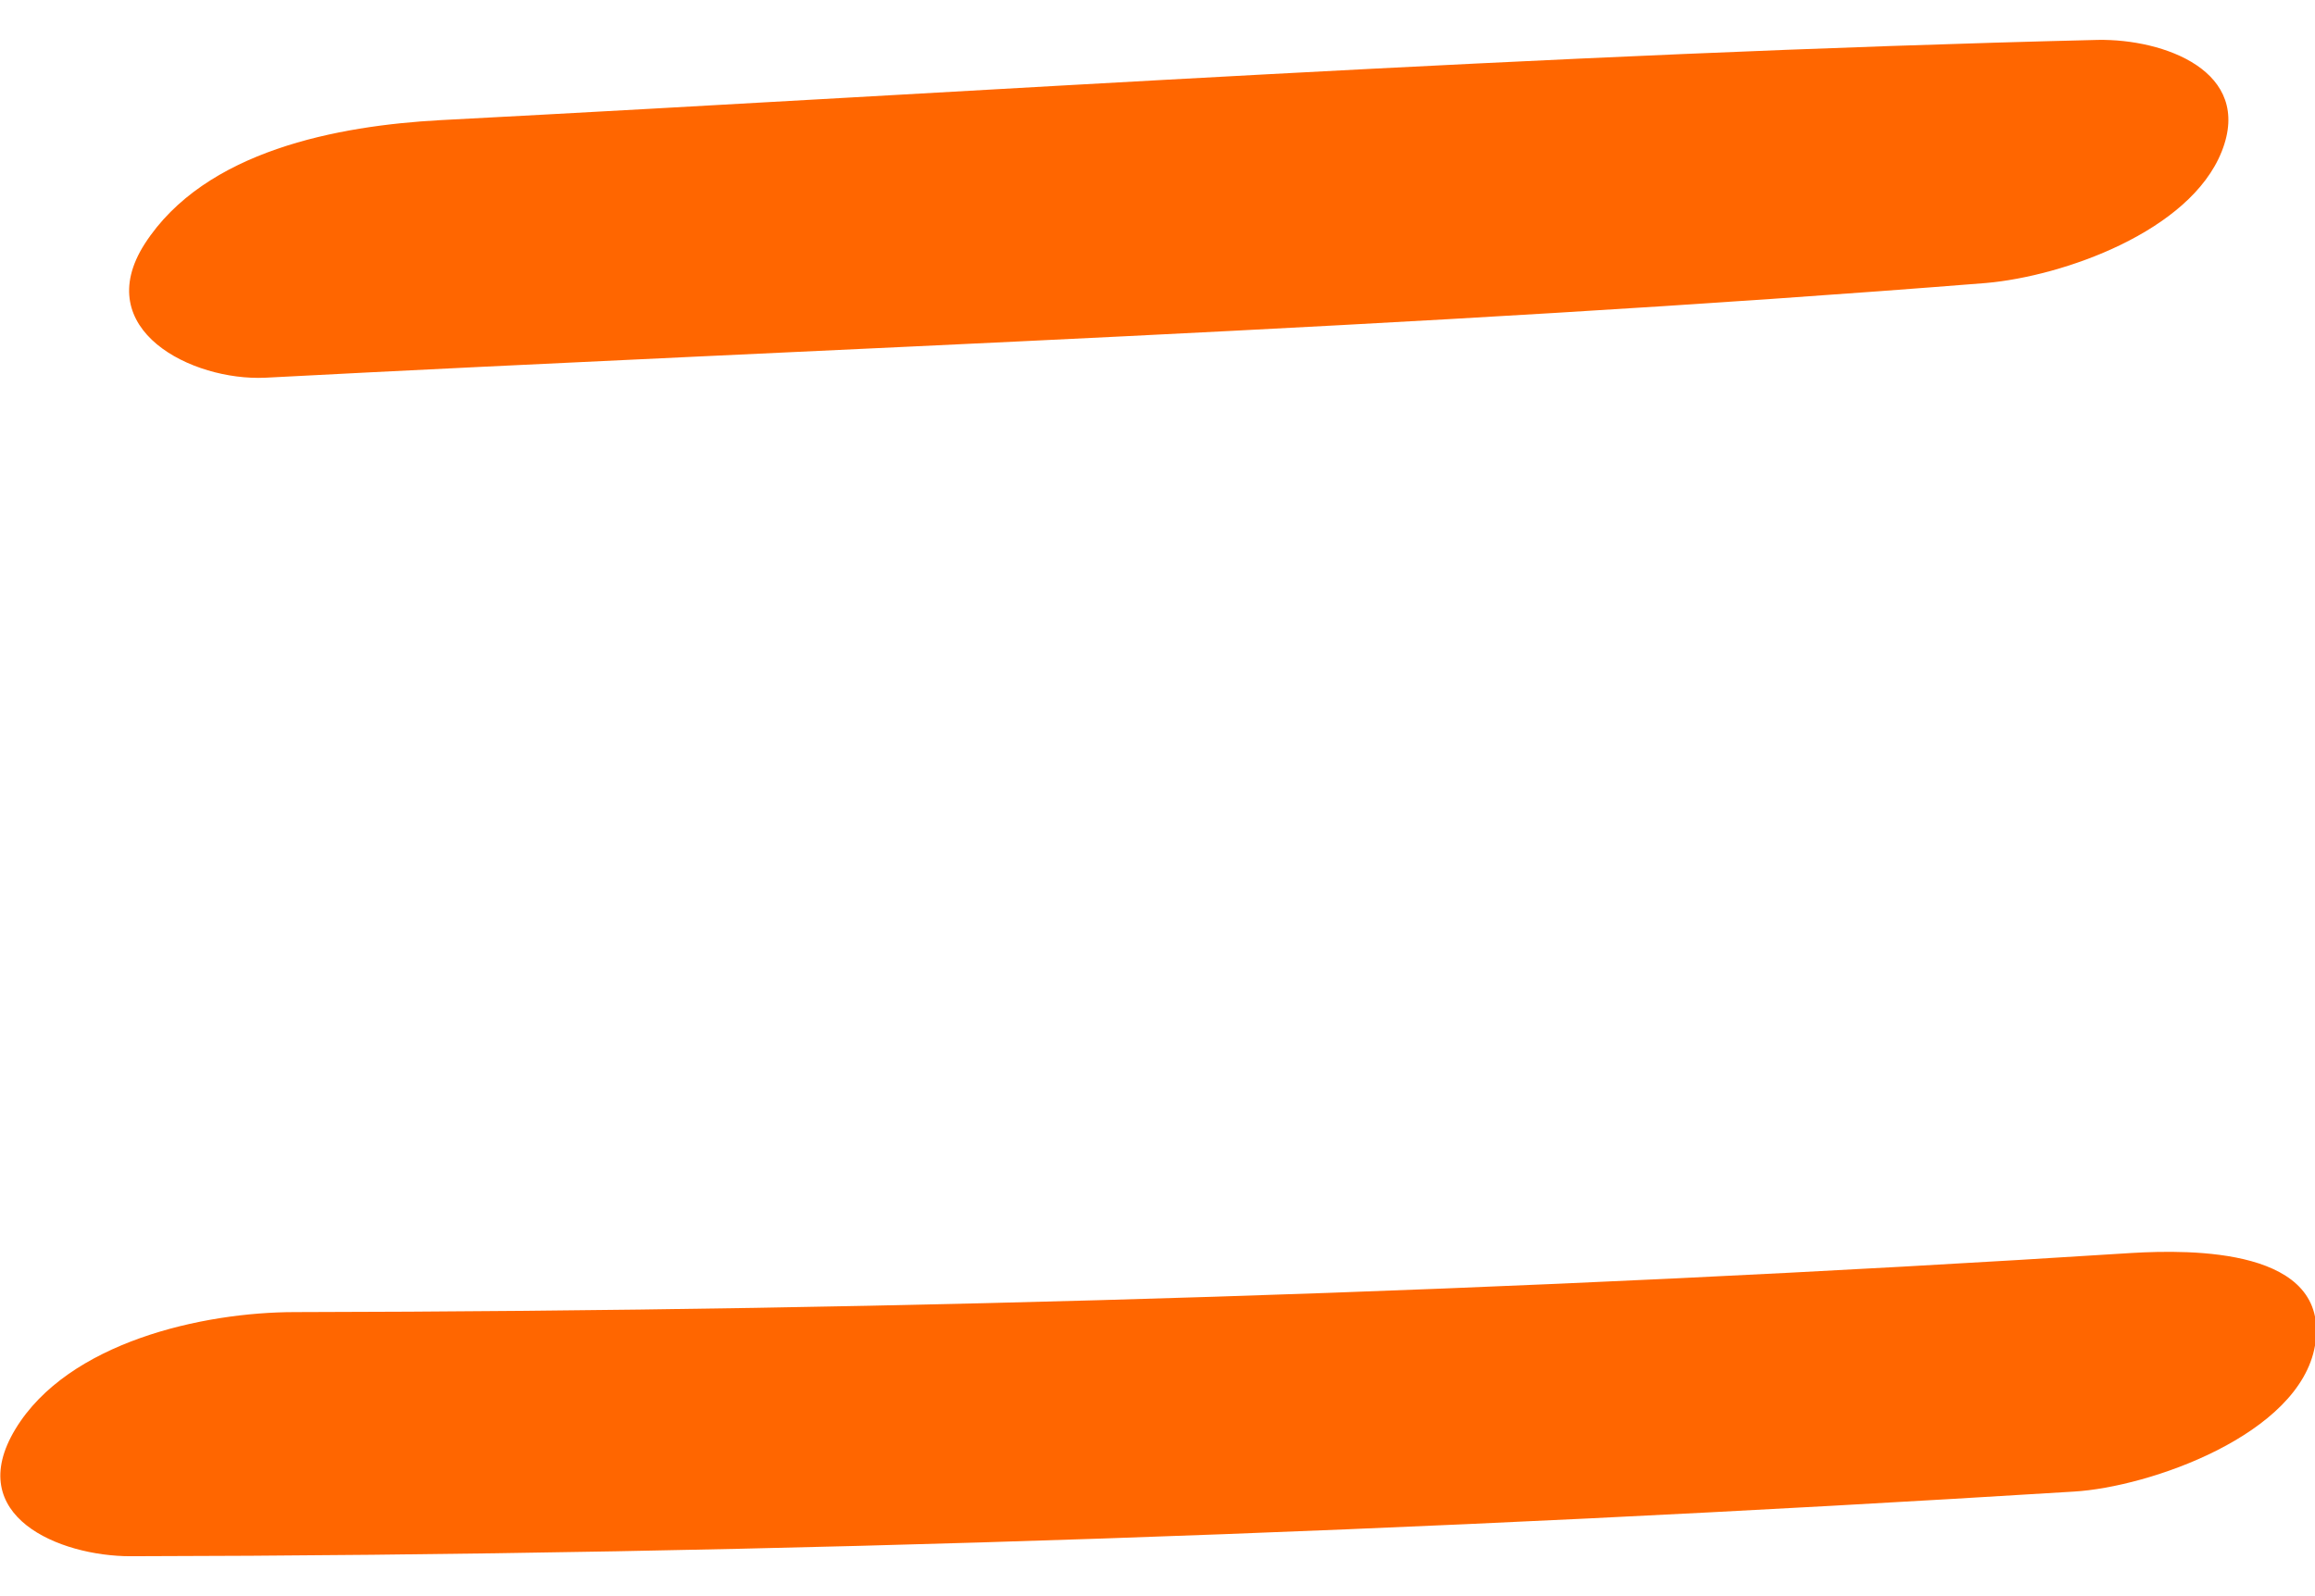
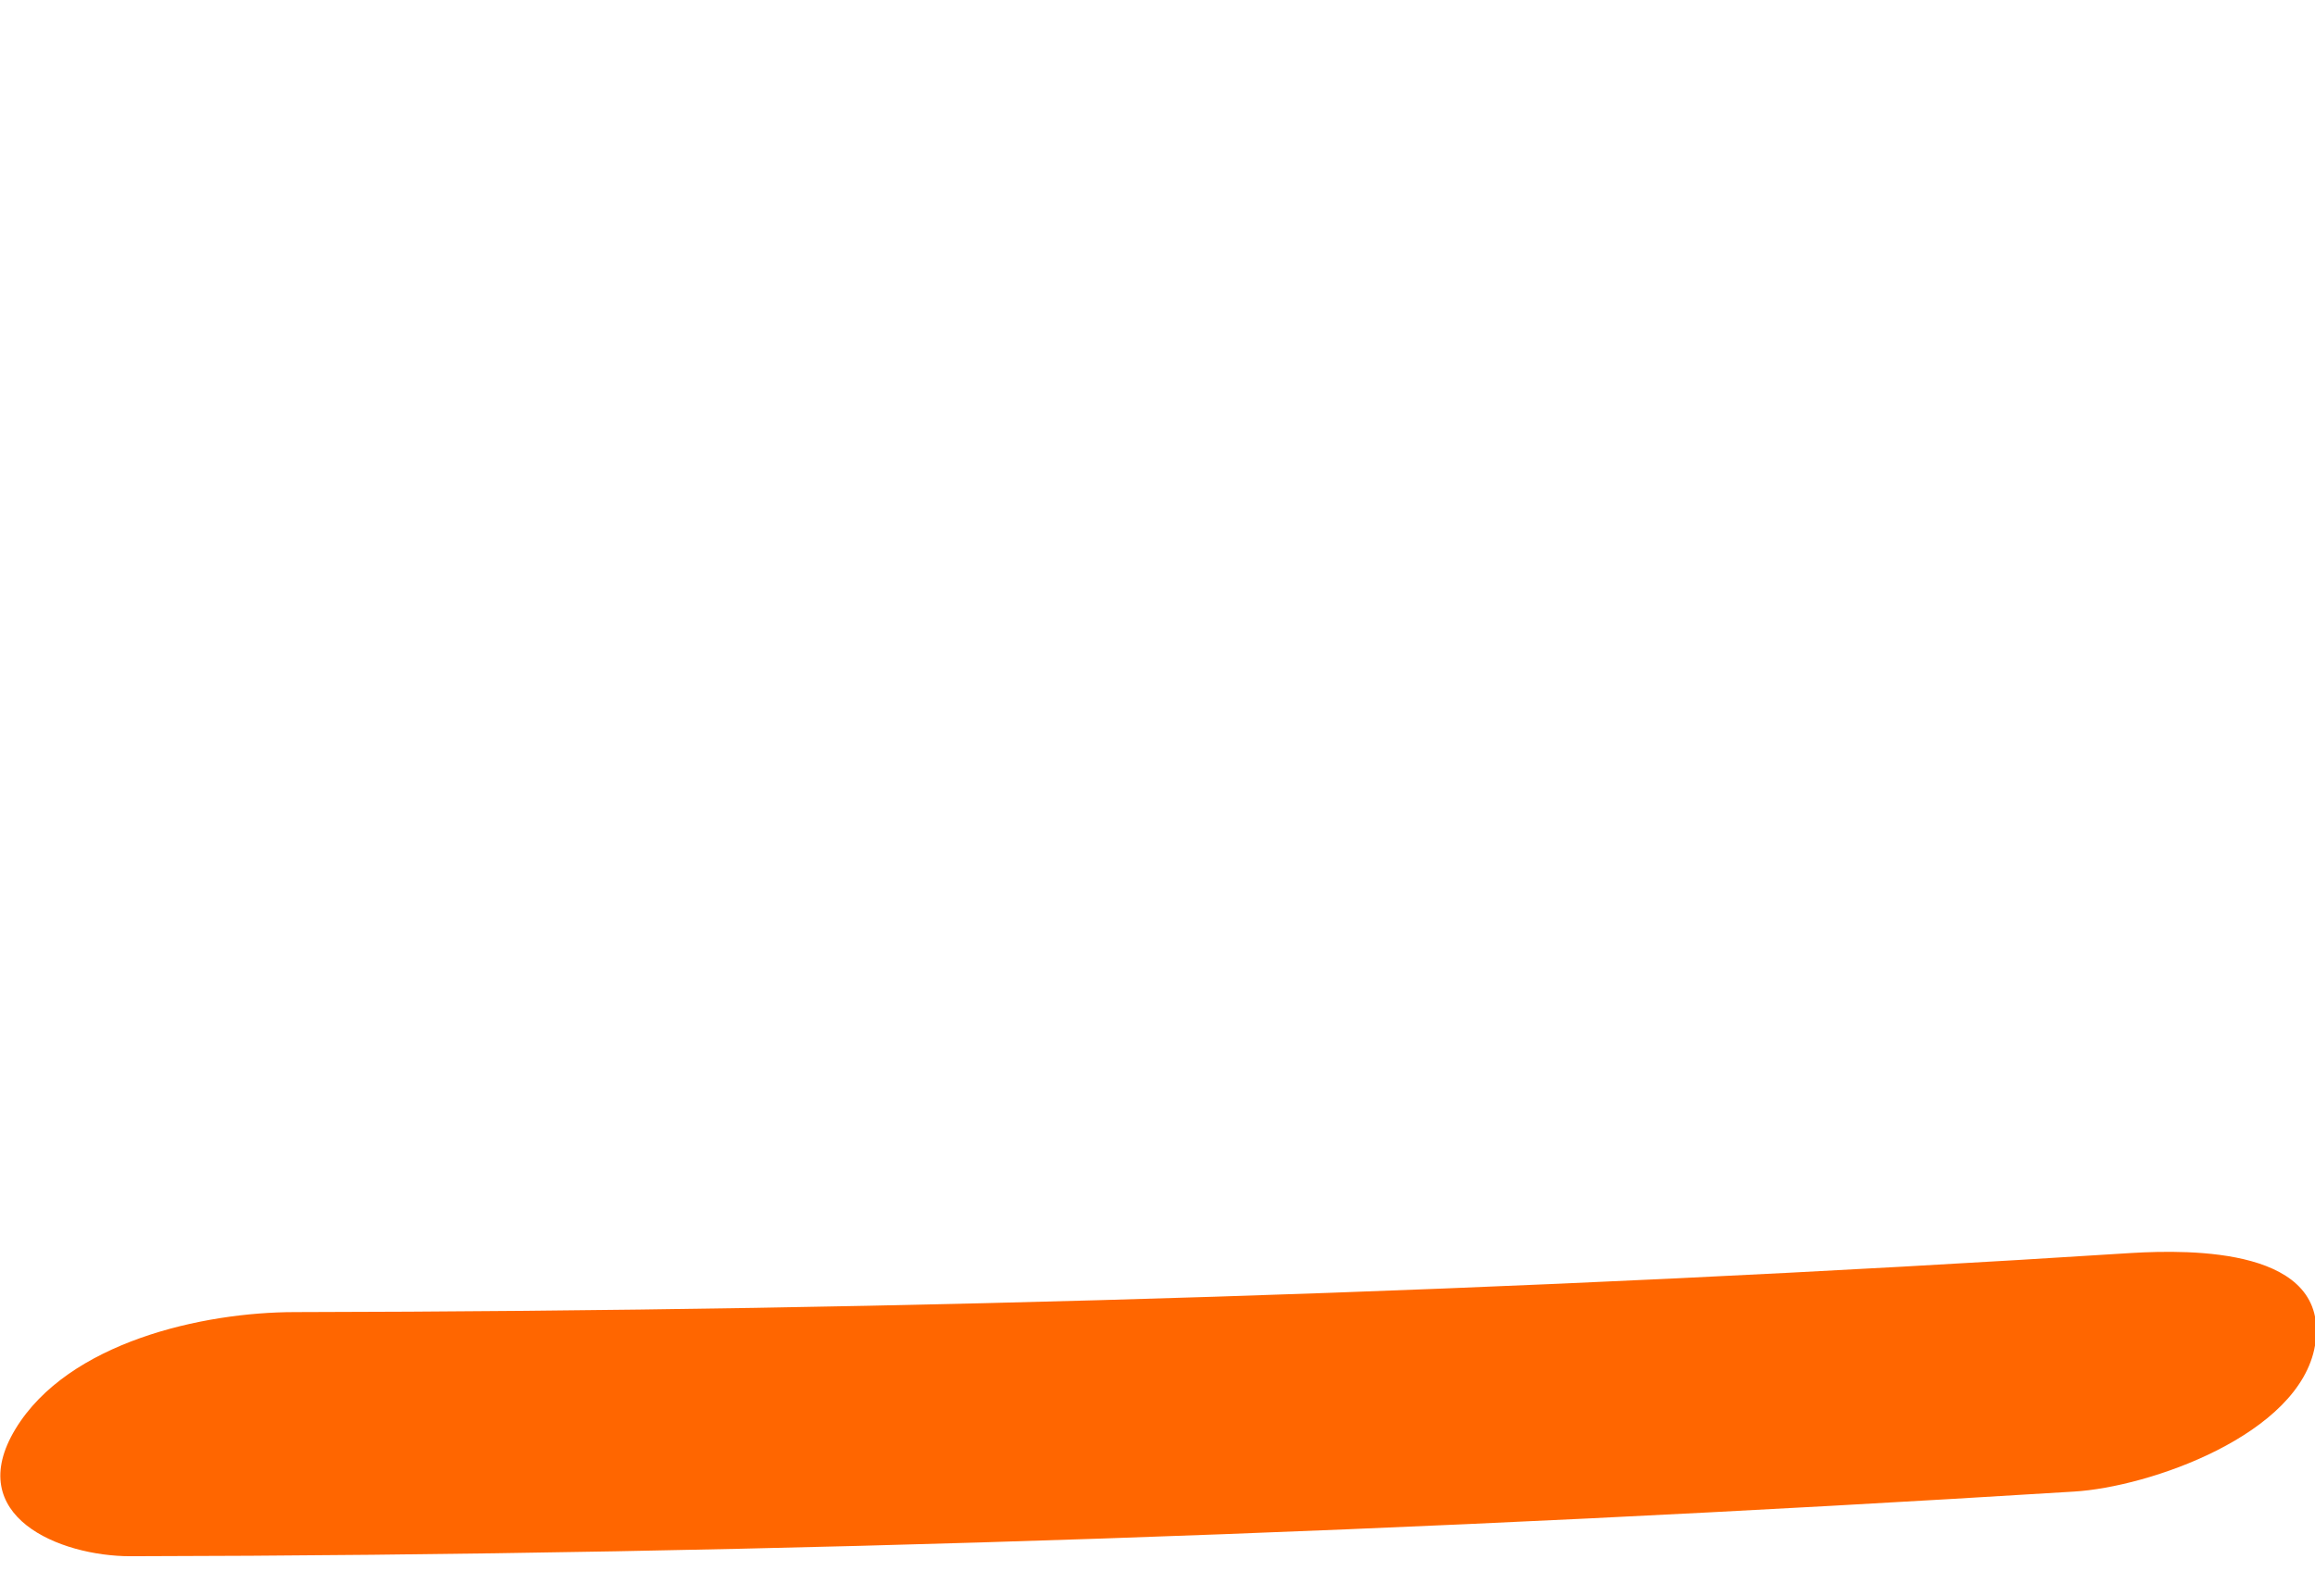
<svg xmlns="http://www.w3.org/2000/svg" width="29" height="20" viewBox="0 0 29 20" fill="none">
  <g clip-path="url(#clip0_311_4121)">
-     <path d="M3.322 4.733C10.504 4.356 17.713 4.118 24.88 3.546C25.841 3.462 27.434 2.903 27.832 1.897C28.231 0.891 27.105 0.486 26.281 0.5C19.347 0.668 12.426 1.143 5.506 1.506C4.242 1.576 2.567 1.883 1.812 3.057C1.126 4.132 2.403 4.775 3.322 4.733Z" fill="#FF6600" />
    <path d="M1.621 19.5C9.75 19.486 17.865 19.193 25.98 18.69C26.927 18.634 28.808 17.977 29 16.86C29.206 15.63 27.435 15.658 26.707 15.7C19.046 16.189 11.37 16.427 3.694 16.441C2.541 16.441 0.852 16.818 0.193 17.907C-0.466 18.997 0.742 19.5 1.635 19.5H1.621Z" fill="#FF6600" />
  </g>
  <defs>
    <clipPath id="clip0_311_4121">
      <rect width="29" height="19" fill="white" transform="translate(0 0.5)" />
    </clipPath>
  </defs>
</svg>